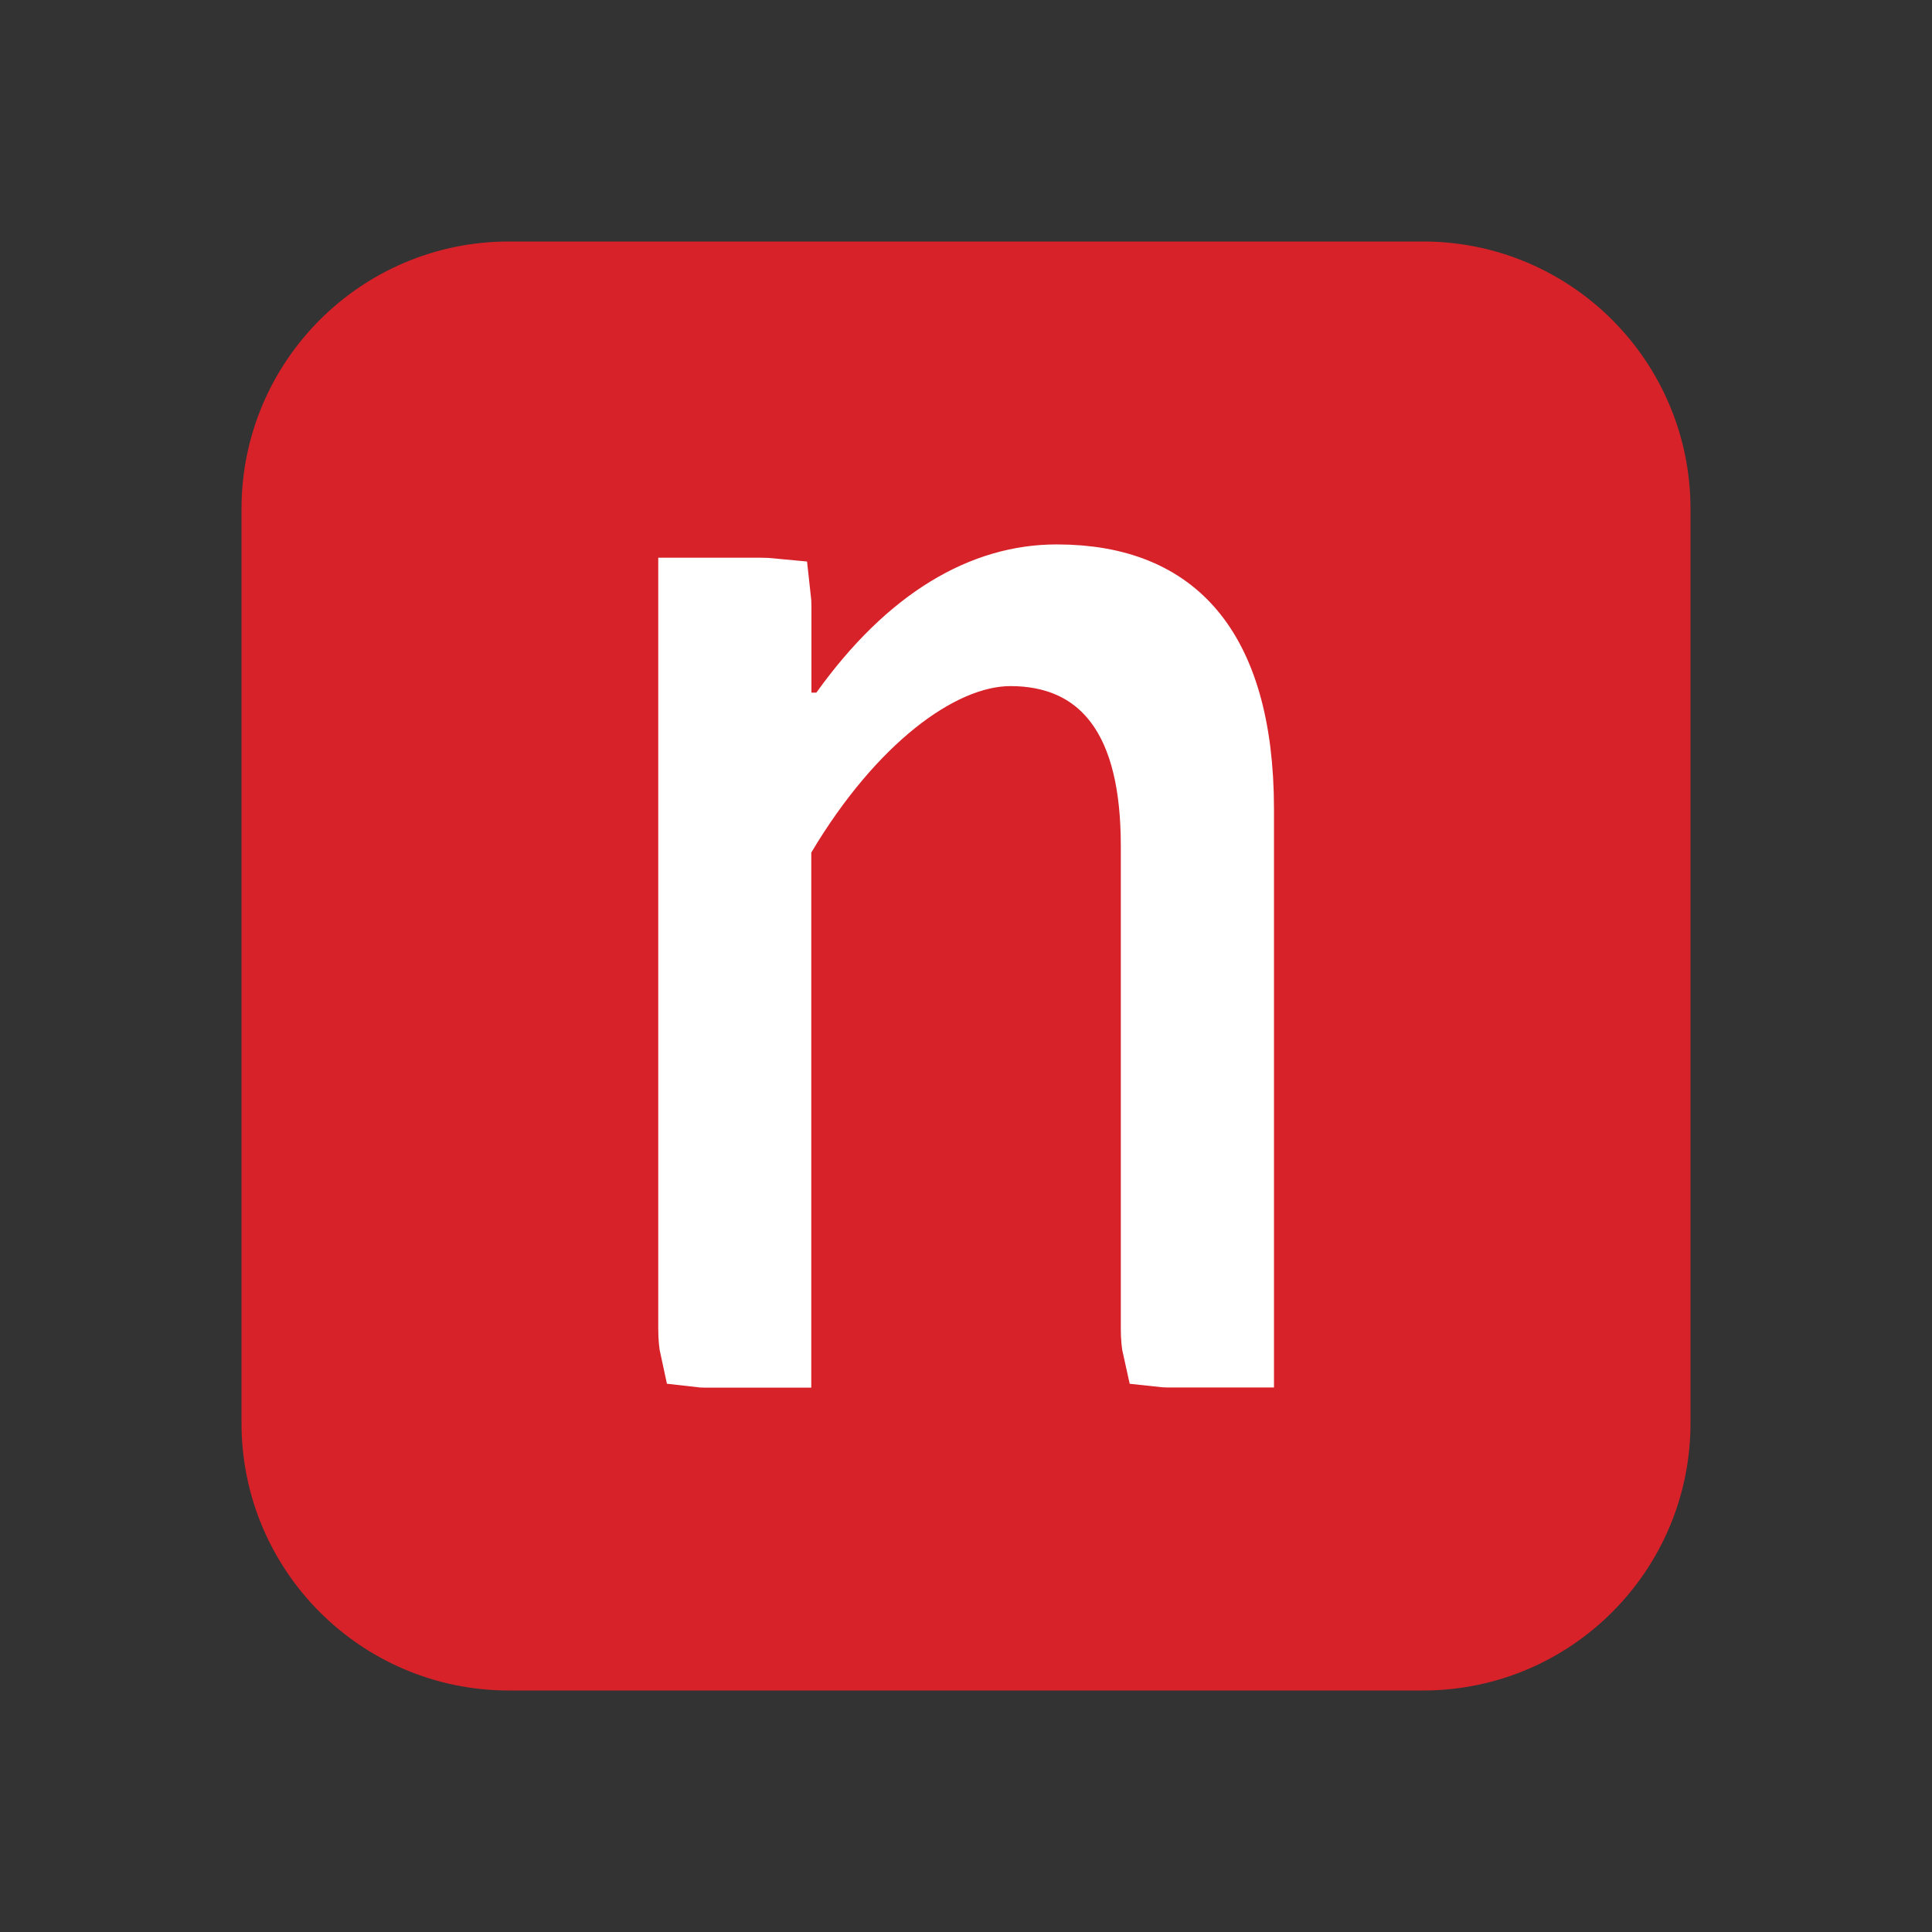
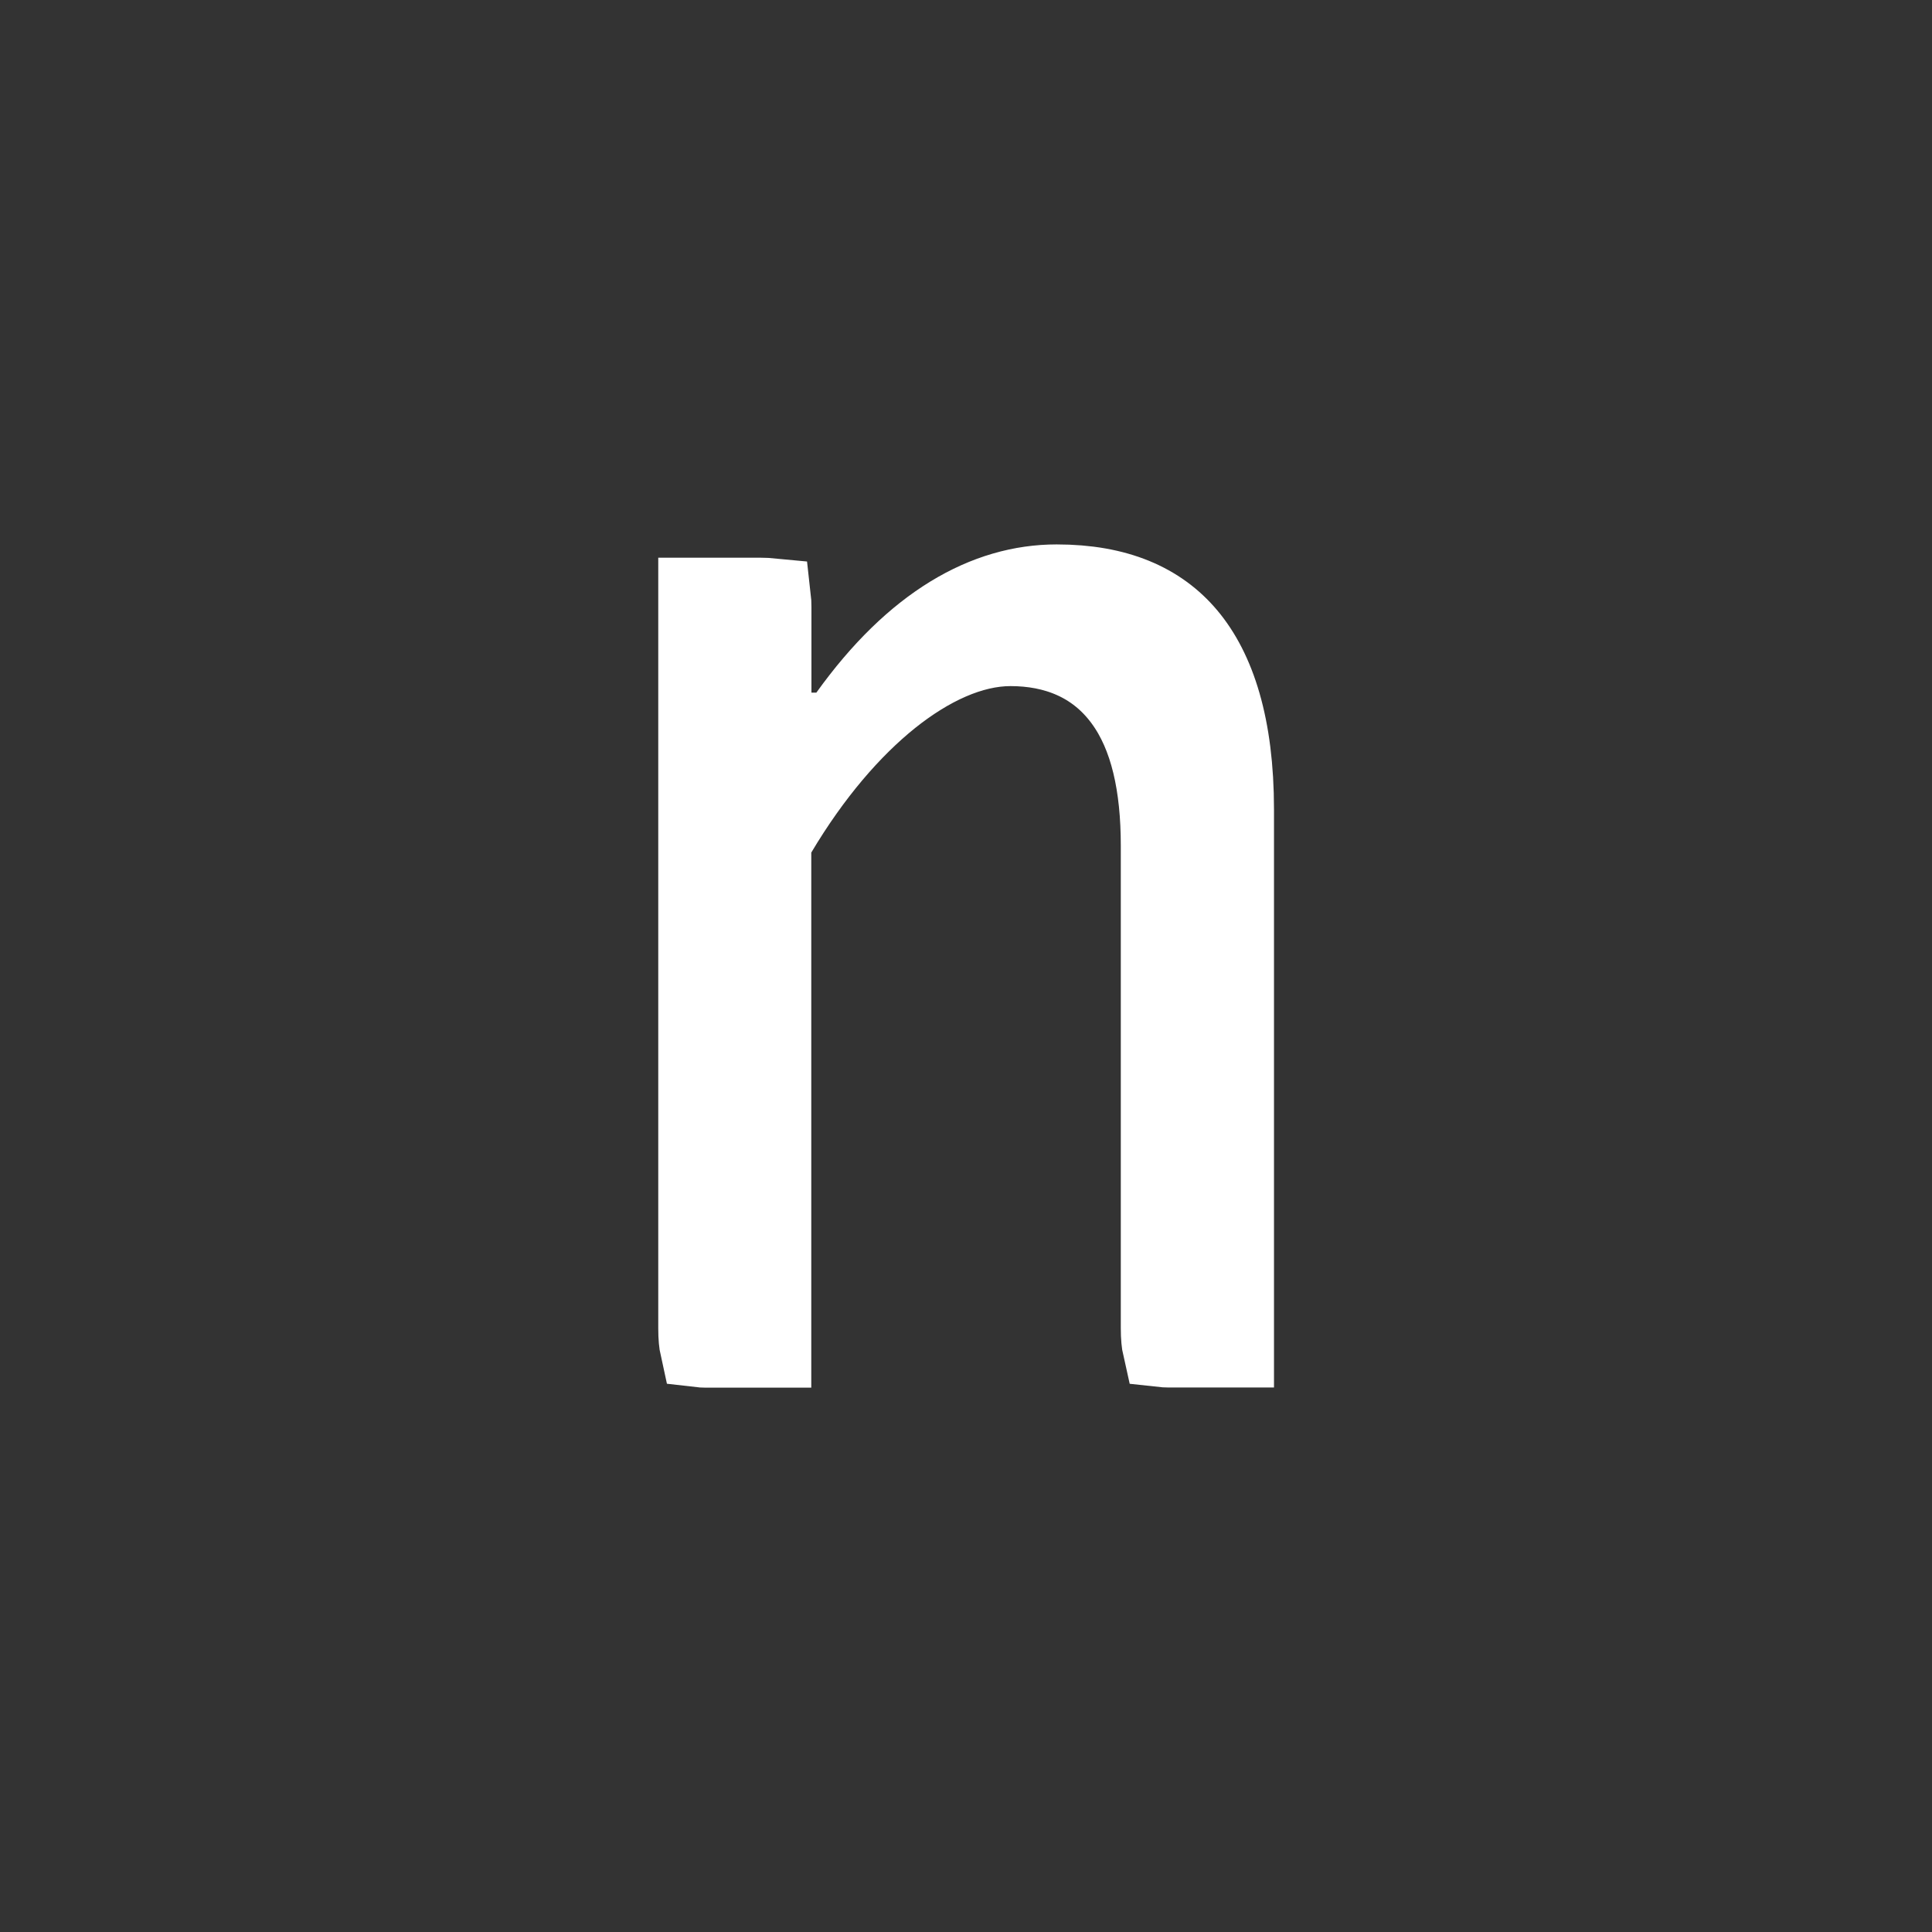
<svg xmlns="http://www.w3.org/2000/svg" width="24" height="24" viewBox="0 0 24 24" fill="none">
  <rect x="0" y="0" width="24" height="24" fill="#333333" stroke="none" />
-   <path d="M17.678 20.5H6.322C4.764 20.5 3.5 19.236 3.5 17.678V6.322C3.5 4.764 4.764 3.5 6.322 3.5H17.678C19.236 3.5 20.5 4.764 20.5 6.322V17.678C20.5 19.236 19.236 20.5 17.678 20.5Z" fill="#D72229" stroke="#D72229" />
  <path d="M9.578 10.59V16.738H8.768C8.737 16.738 8.713 16.736 8.696 16.734C8.686 16.689 8.677 16.616 8.677 16.5V7.428H9.445C9.502 7.428 9.544 7.431 9.575 7.434C9.578 7.46 9.58 7.495 9.58 7.541V8.604V9.104H10.08H10.141H10.398L10.547 8.896C11.368 7.751 12.257 7.263 13.126 7.263C13.875 7.263 14.394 7.494 14.738 7.903C15.094 8.326 15.326 9.016 15.326 10.056V16.736H14.517C14.484 16.736 14.46 16.734 14.442 16.732C14.432 16.688 14.423 16.614 14.423 16.5V10.507C14.423 9.757 14.29 9.134 13.963 8.69C13.614 8.215 13.105 8.023 12.553 8.023C12.056 8.023 11.534 8.271 11.057 8.652C10.57 9.042 10.082 9.607 9.649 10.334L9.578 10.452V10.59Z" fill="white" stroke="white" />
</svg>